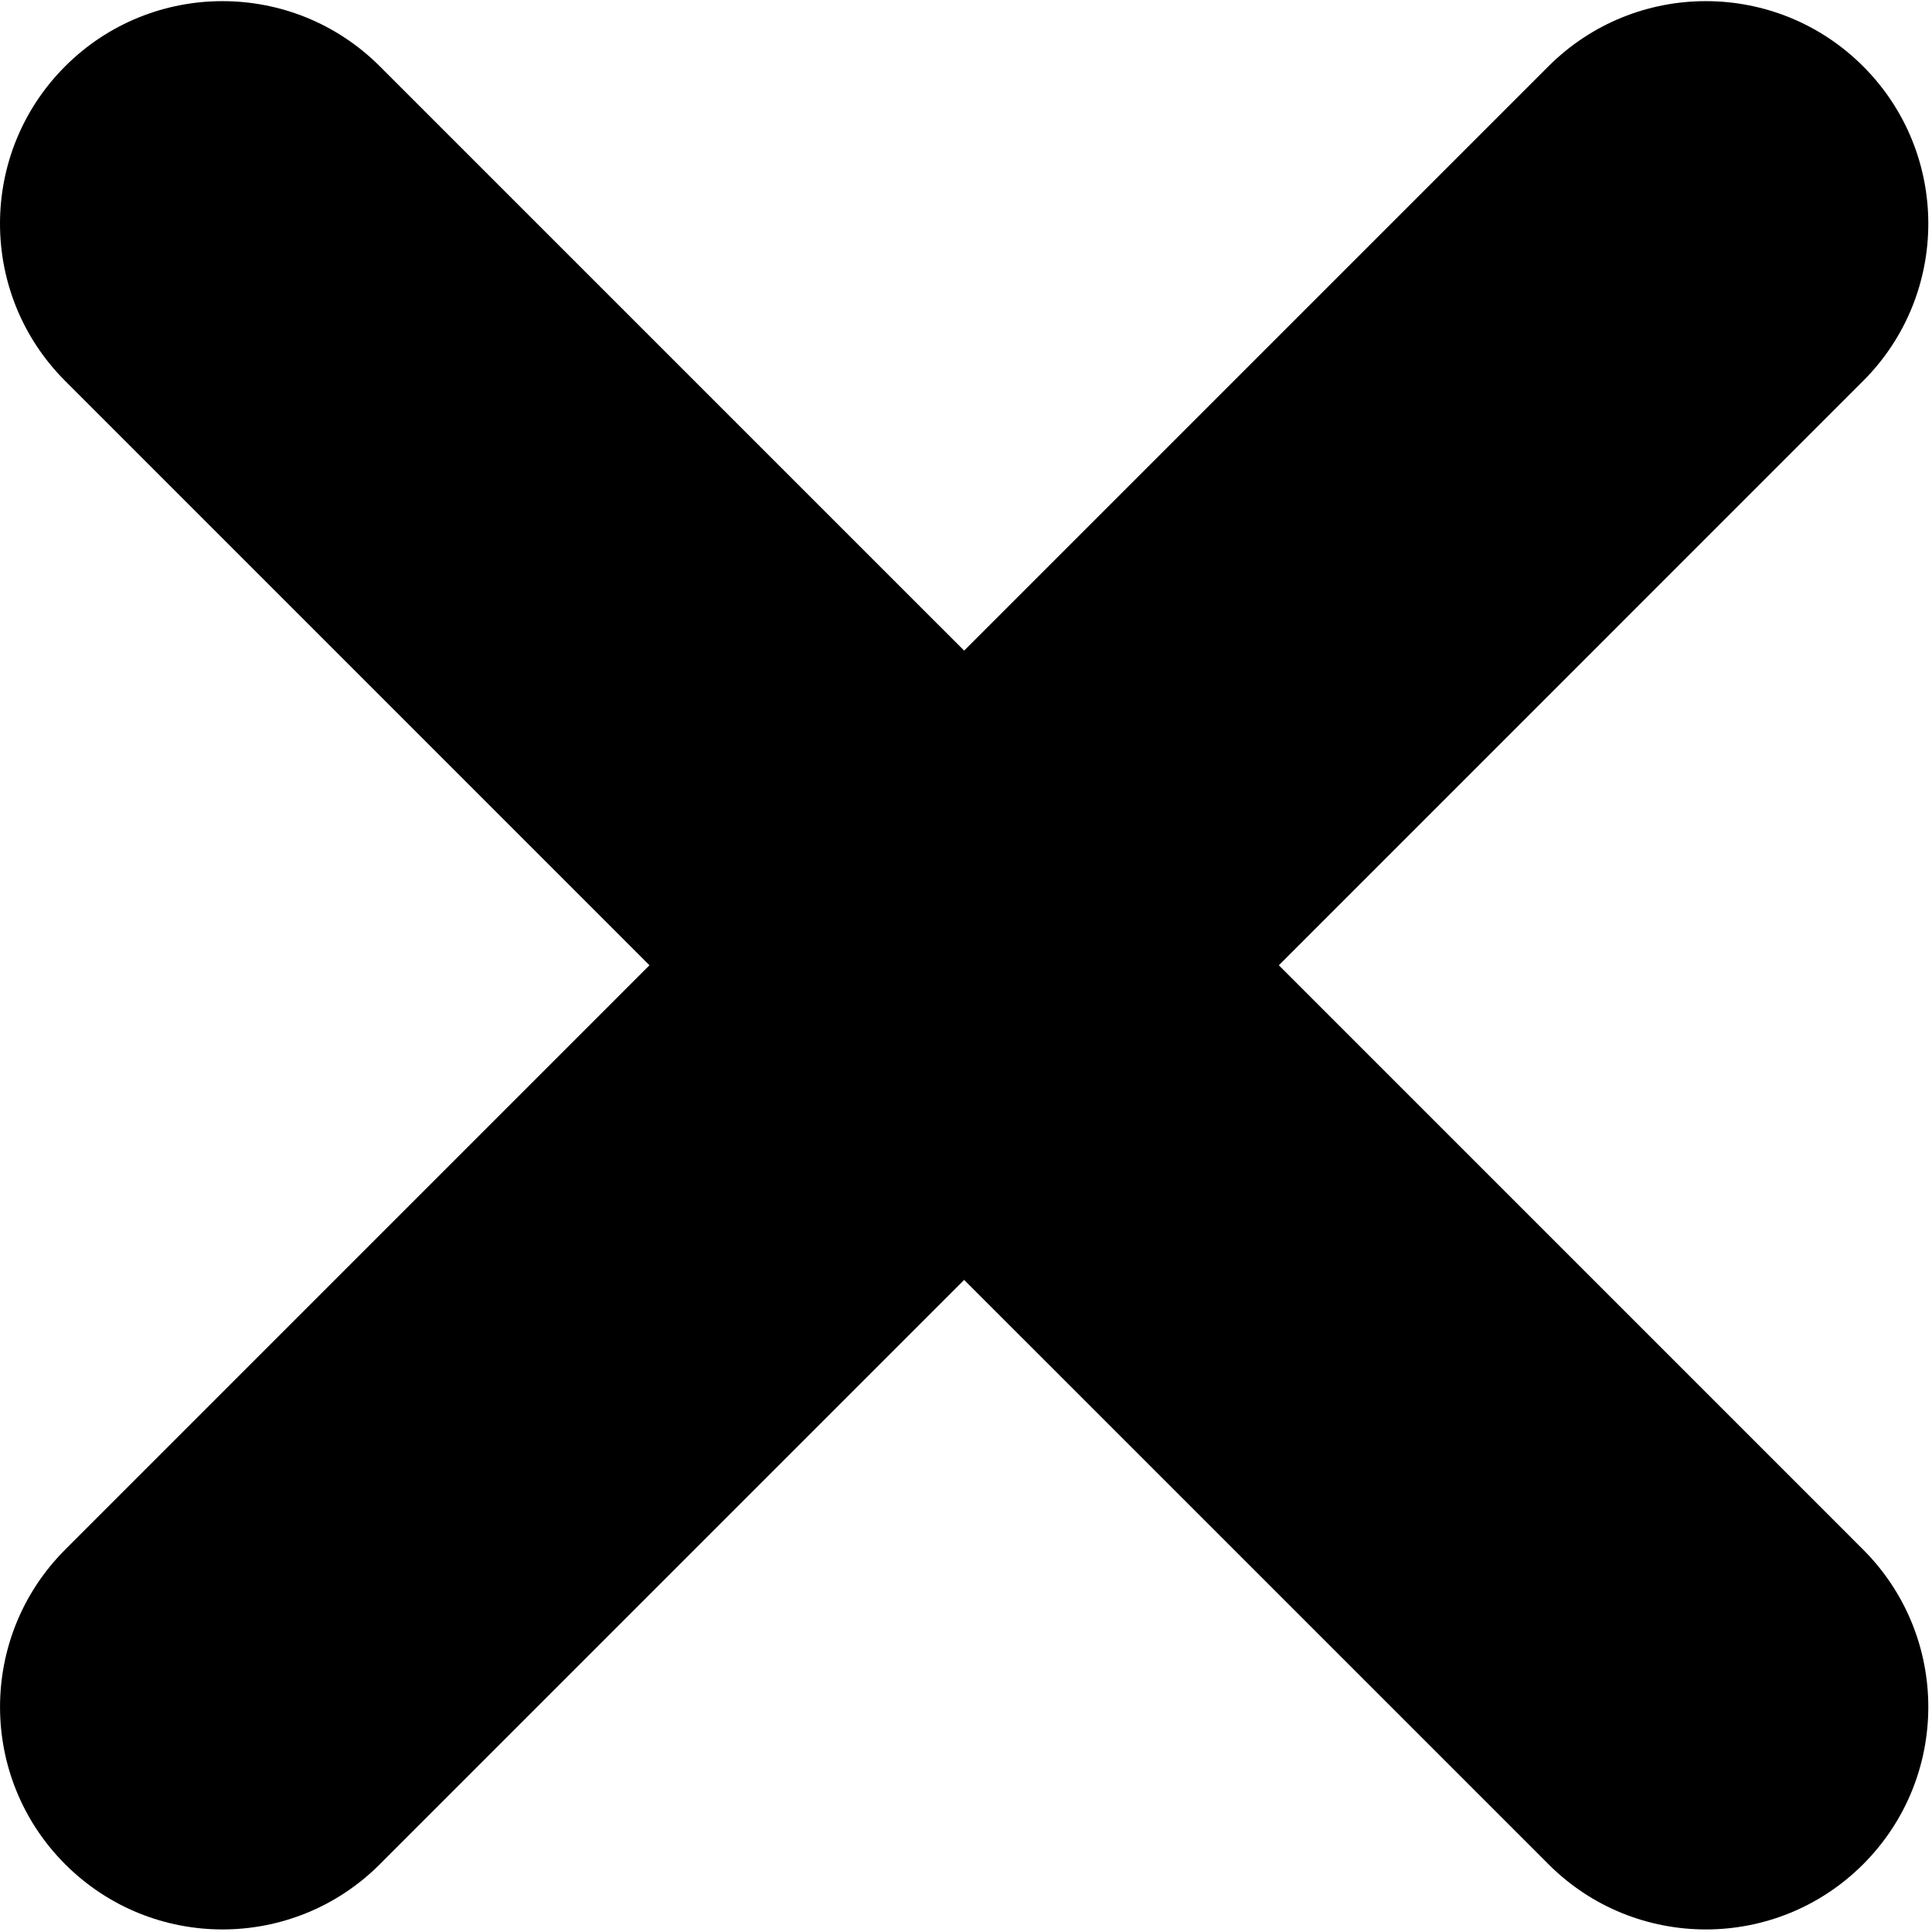
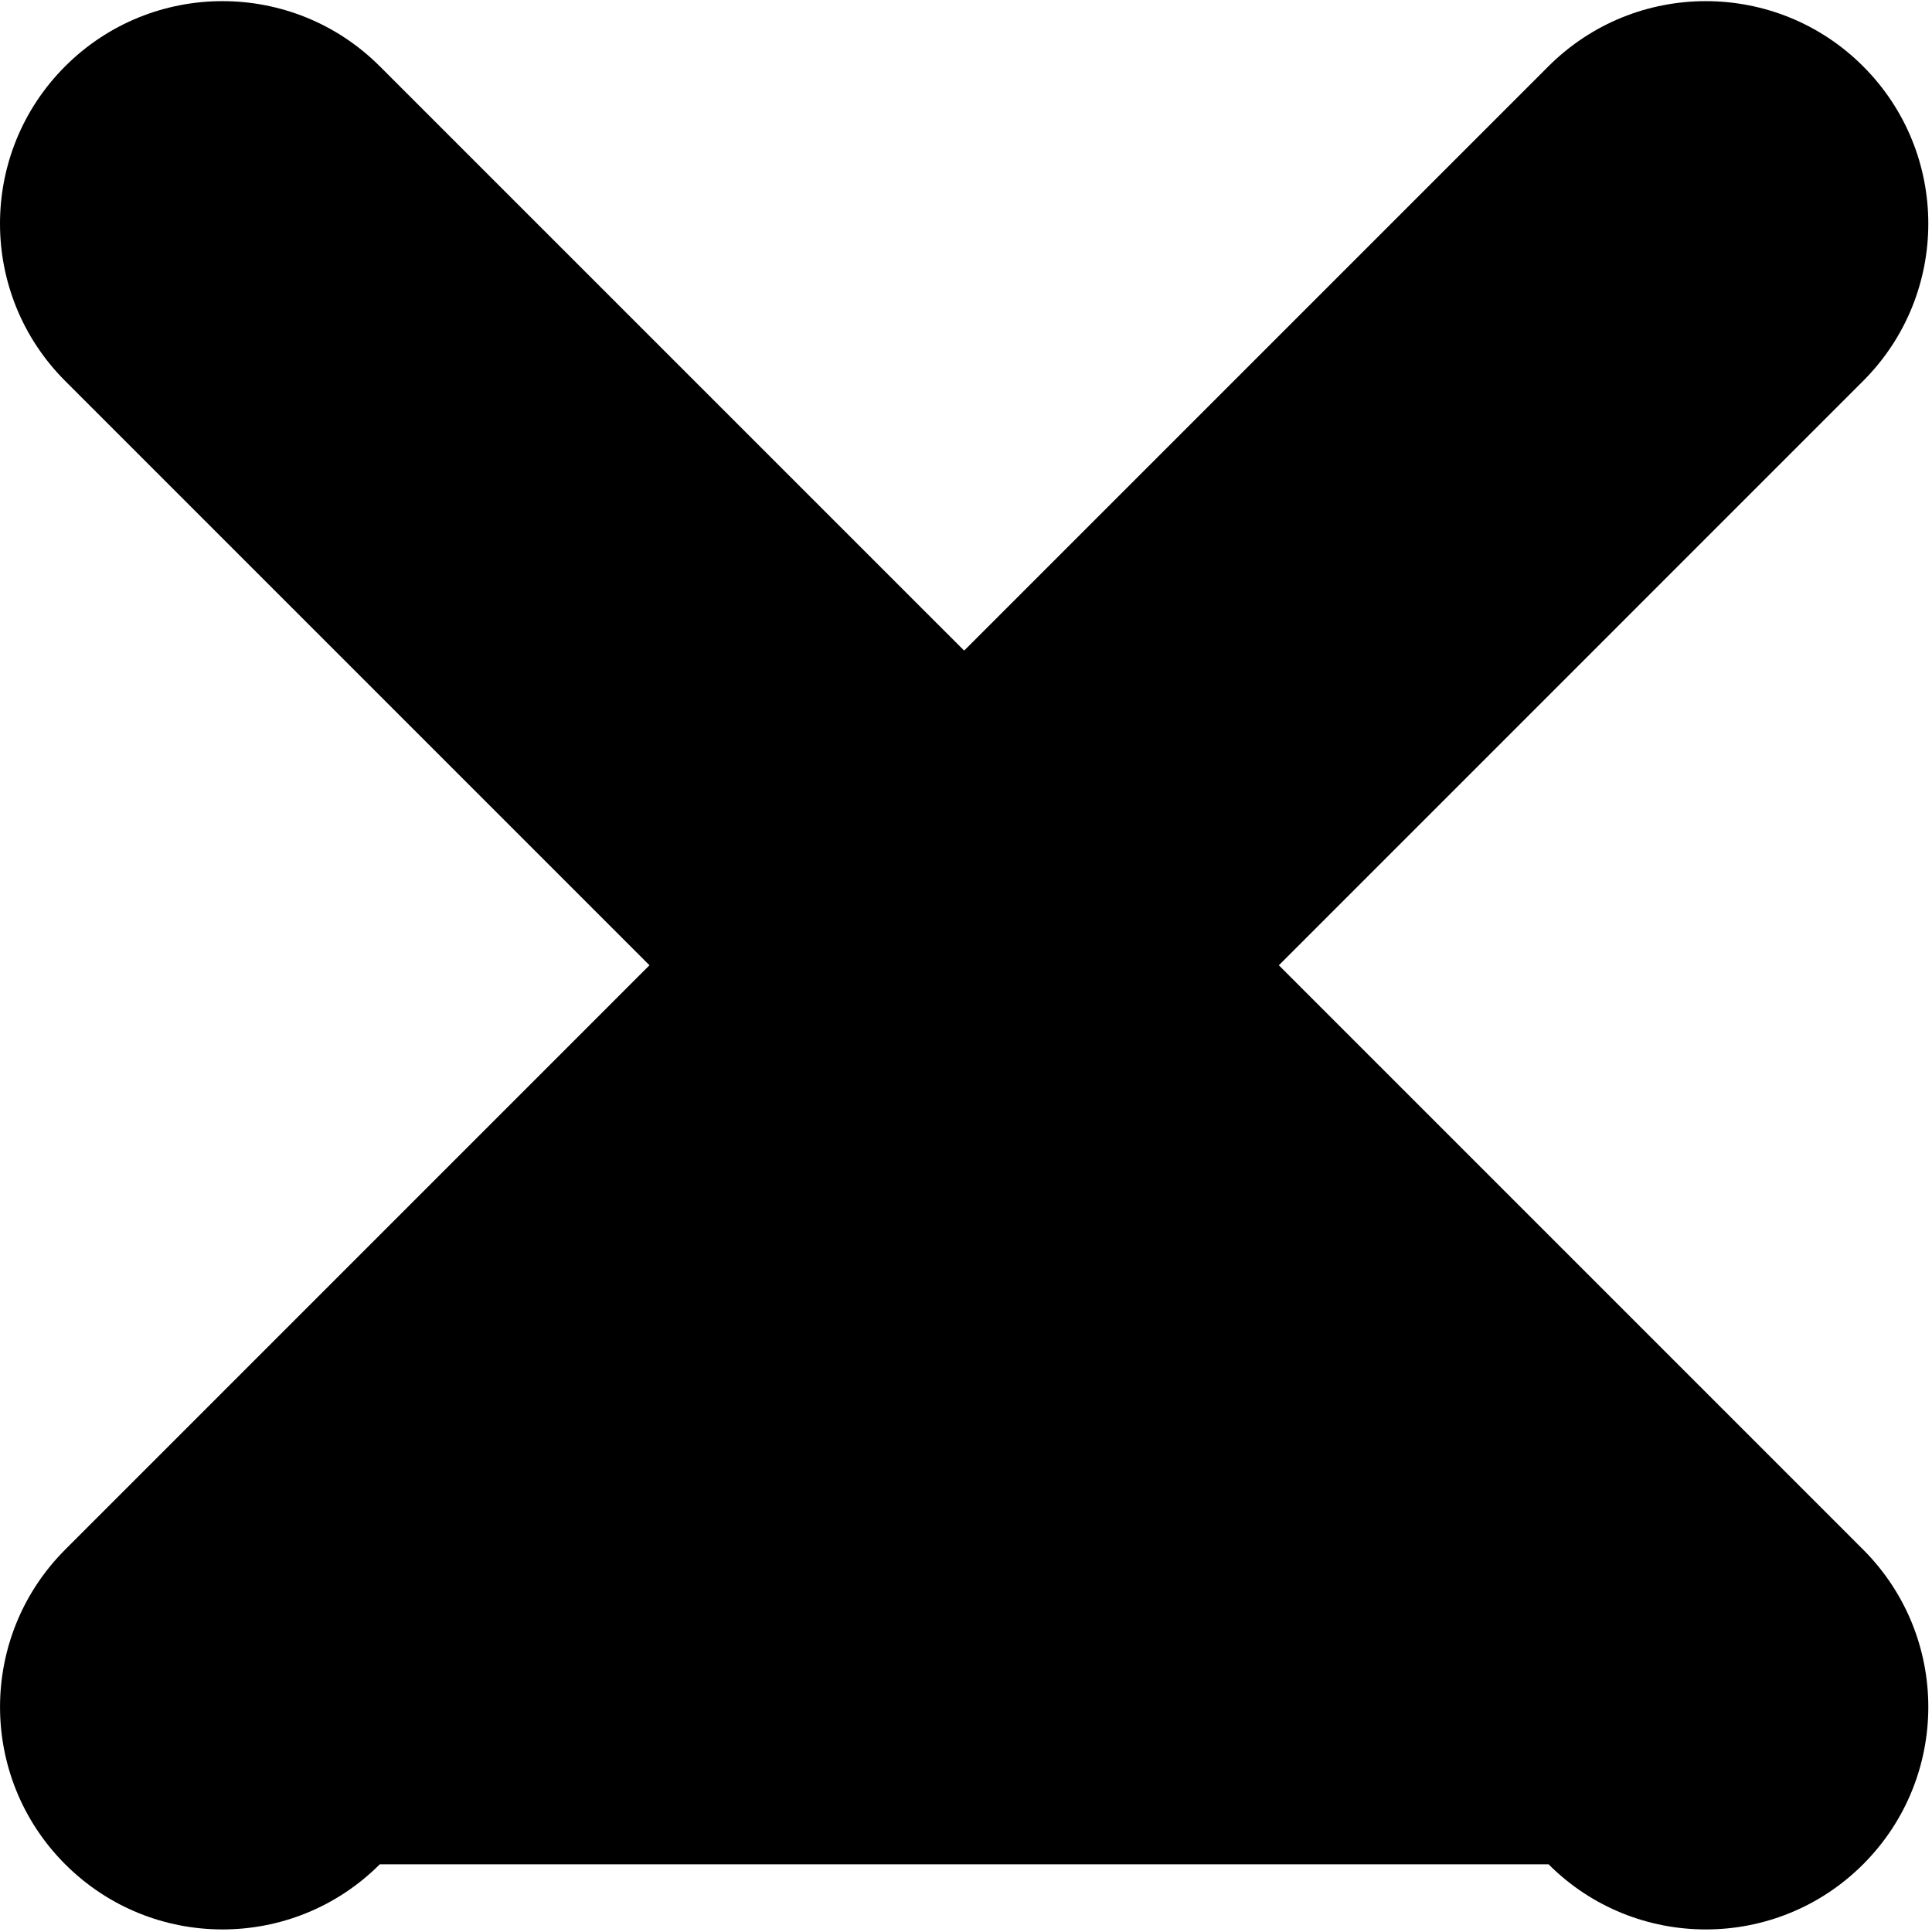
<svg xmlns="http://www.w3.org/2000/svg" width="349" height="349" viewBox="0 0 349 349" fill="none">
-   <path d="M336.559 68.816L231.016 174.37L336.559 279.919C352.258 295.624 352.258 321.064 336.559 336.769C328.715 344.613 318.431 348.538 308.152 348.538C297.856 348.538 287.571 344.619 279.733 336.769L174.167 231.208L68.609 336.768C60.766 344.612 50.481 348.537 40.193 348.537C29.908 348.537 19.63 344.618 11.78 336.768C-3.919 321.07 -3.919 295.629 11.78 279.918L117.32 174.369L11.774 68.816C-3.925 53.117 -3.925 27.671 11.774 11.972C27.47 -3.715 52.901 -3.715 68.603 11.972L174.166 117.526L279.721 11.972C295.426 -3.715 320.86 -3.715 336.553 11.972C352.258 27.671 352.258 53.117 336.559 68.816Z" fill="black" />
+   <path d="M336.559 68.816L231.016 174.37L336.559 279.919C352.258 295.624 352.258 321.064 336.559 336.769C328.715 344.613 318.431 348.538 308.152 348.538C297.856 348.538 287.571 344.619 279.733 336.769L68.609 336.768C60.766 344.612 50.481 348.537 40.193 348.537C29.908 348.537 19.63 344.618 11.78 336.768C-3.919 321.07 -3.919 295.629 11.78 279.918L117.32 174.369L11.774 68.816C-3.925 53.117 -3.925 27.671 11.774 11.972C27.47 -3.715 52.901 -3.715 68.603 11.972L174.166 117.526L279.721 11.972C295.426 -3.715 320.86 -3.715 336.553 11.972C352.258 27.671 352.258 53.117 336.559 68.816Z" fill="black" />
</svg>